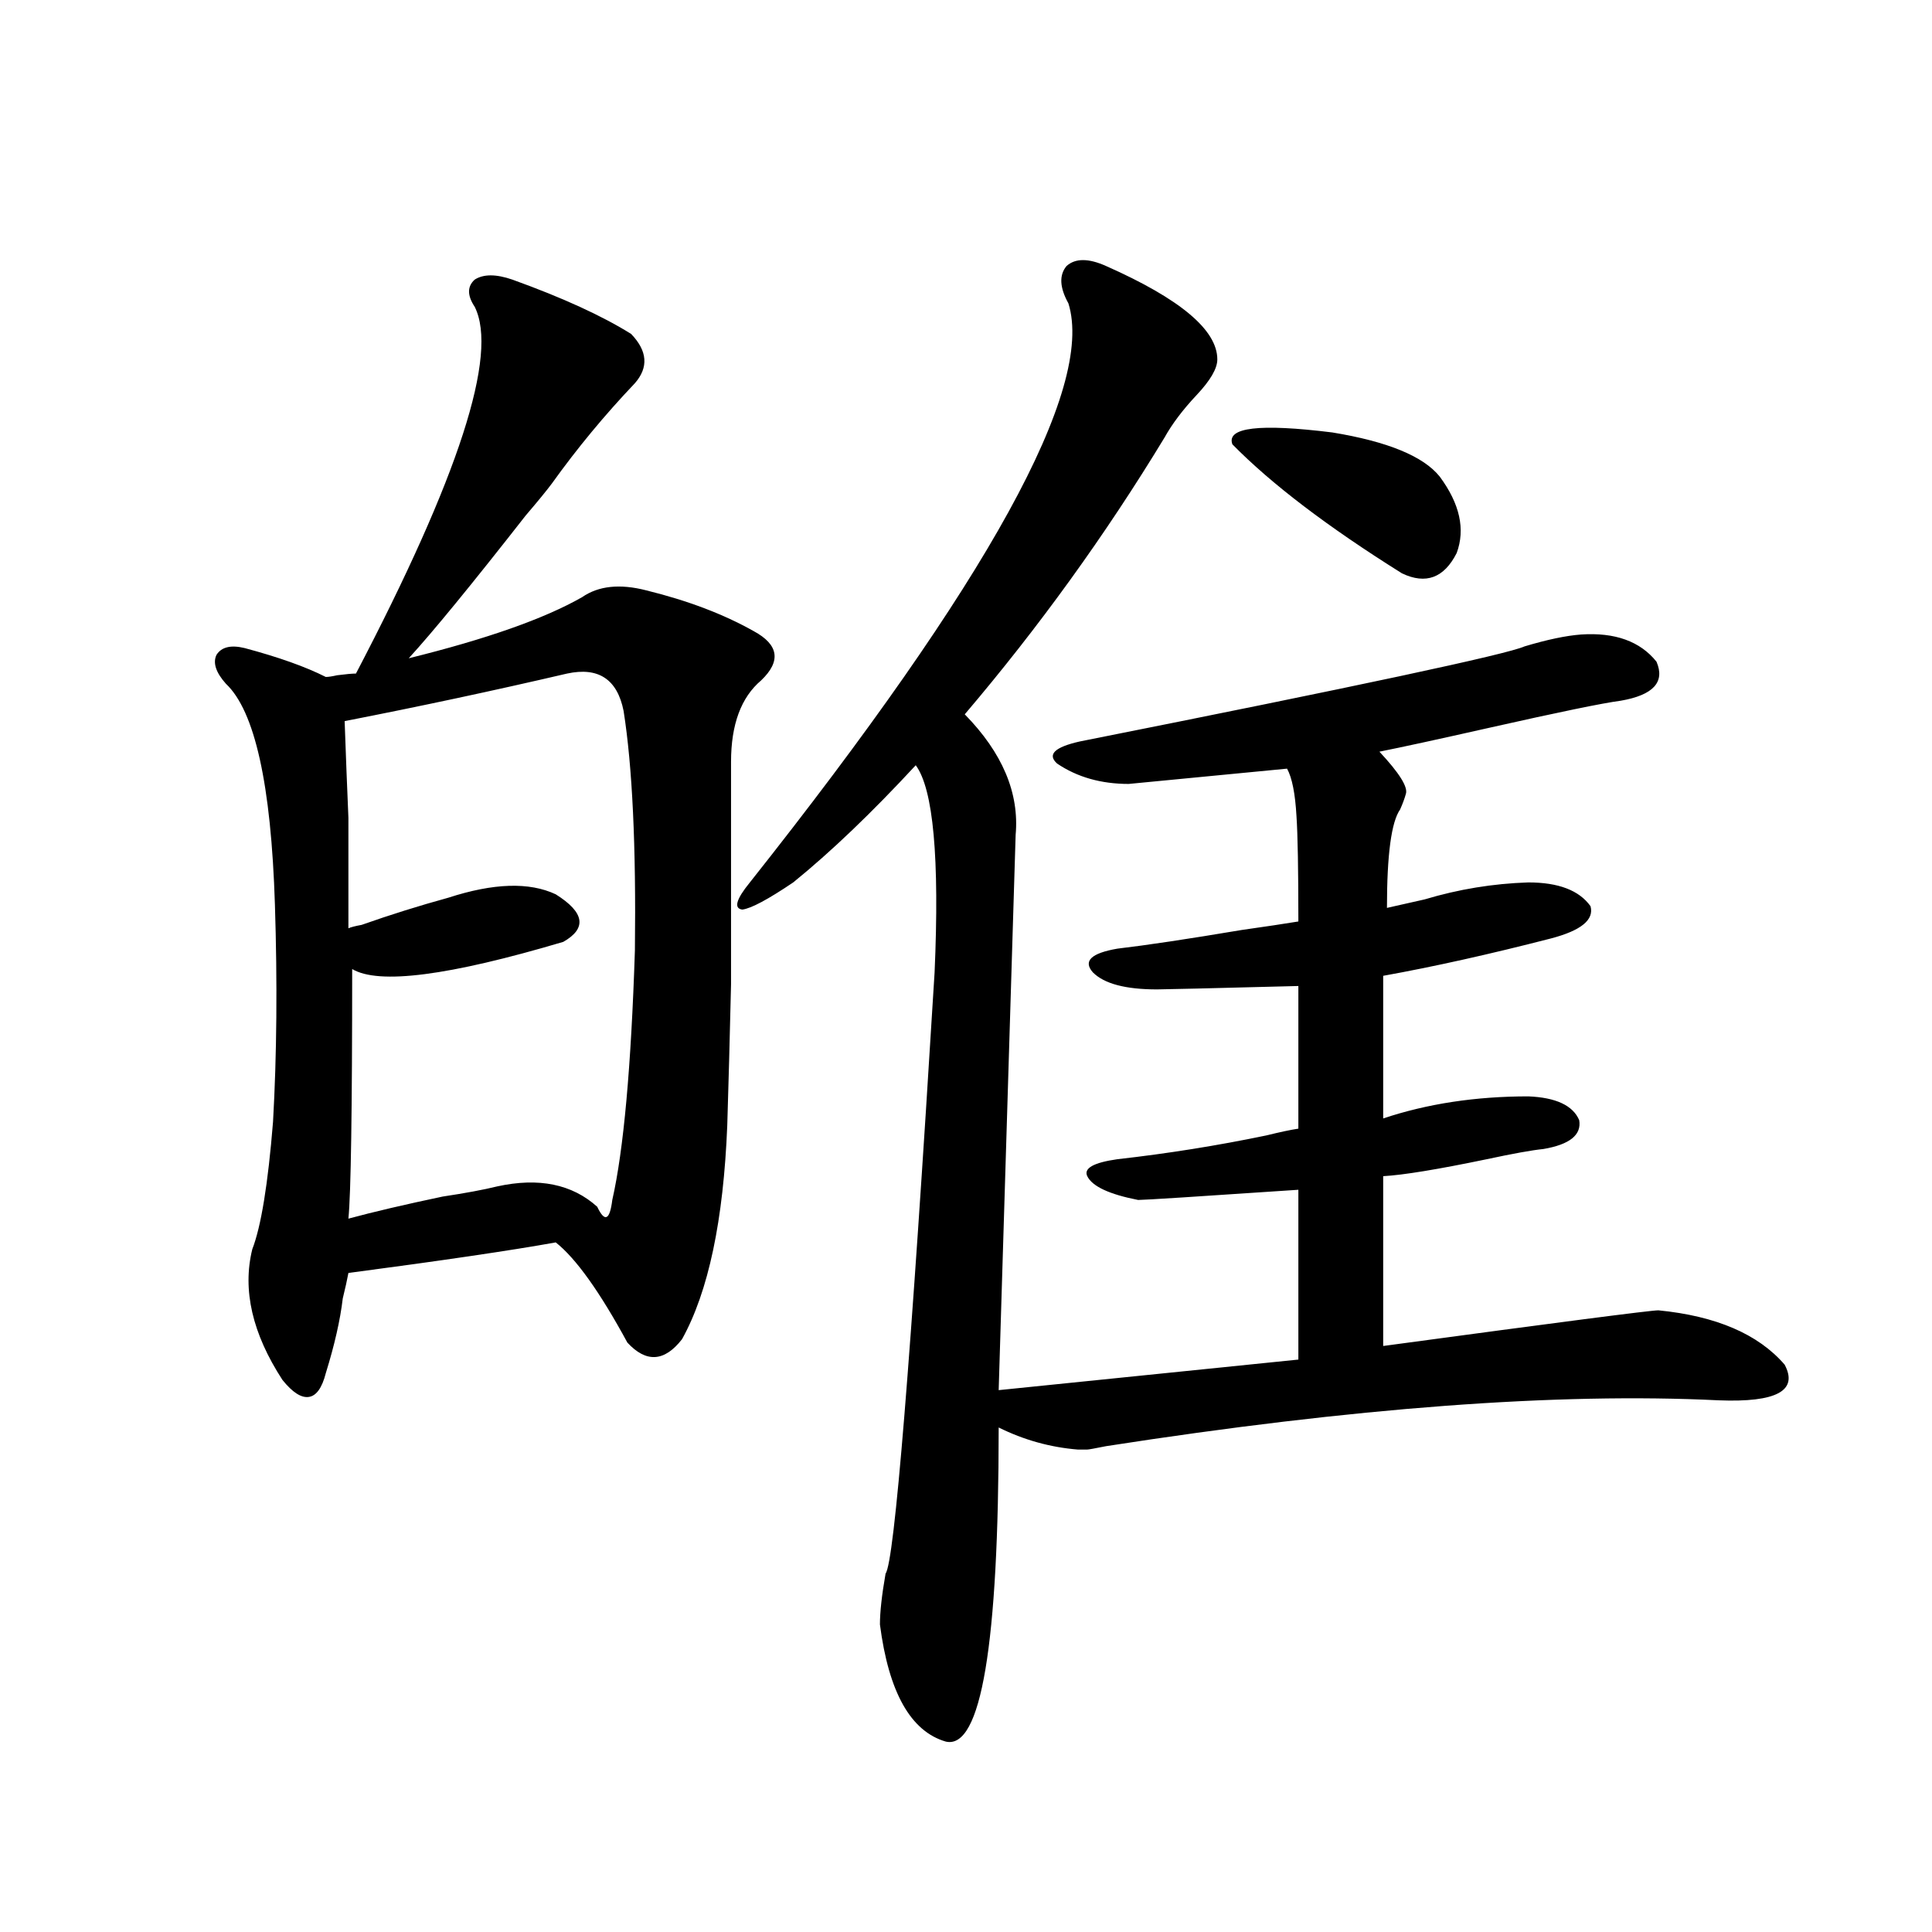
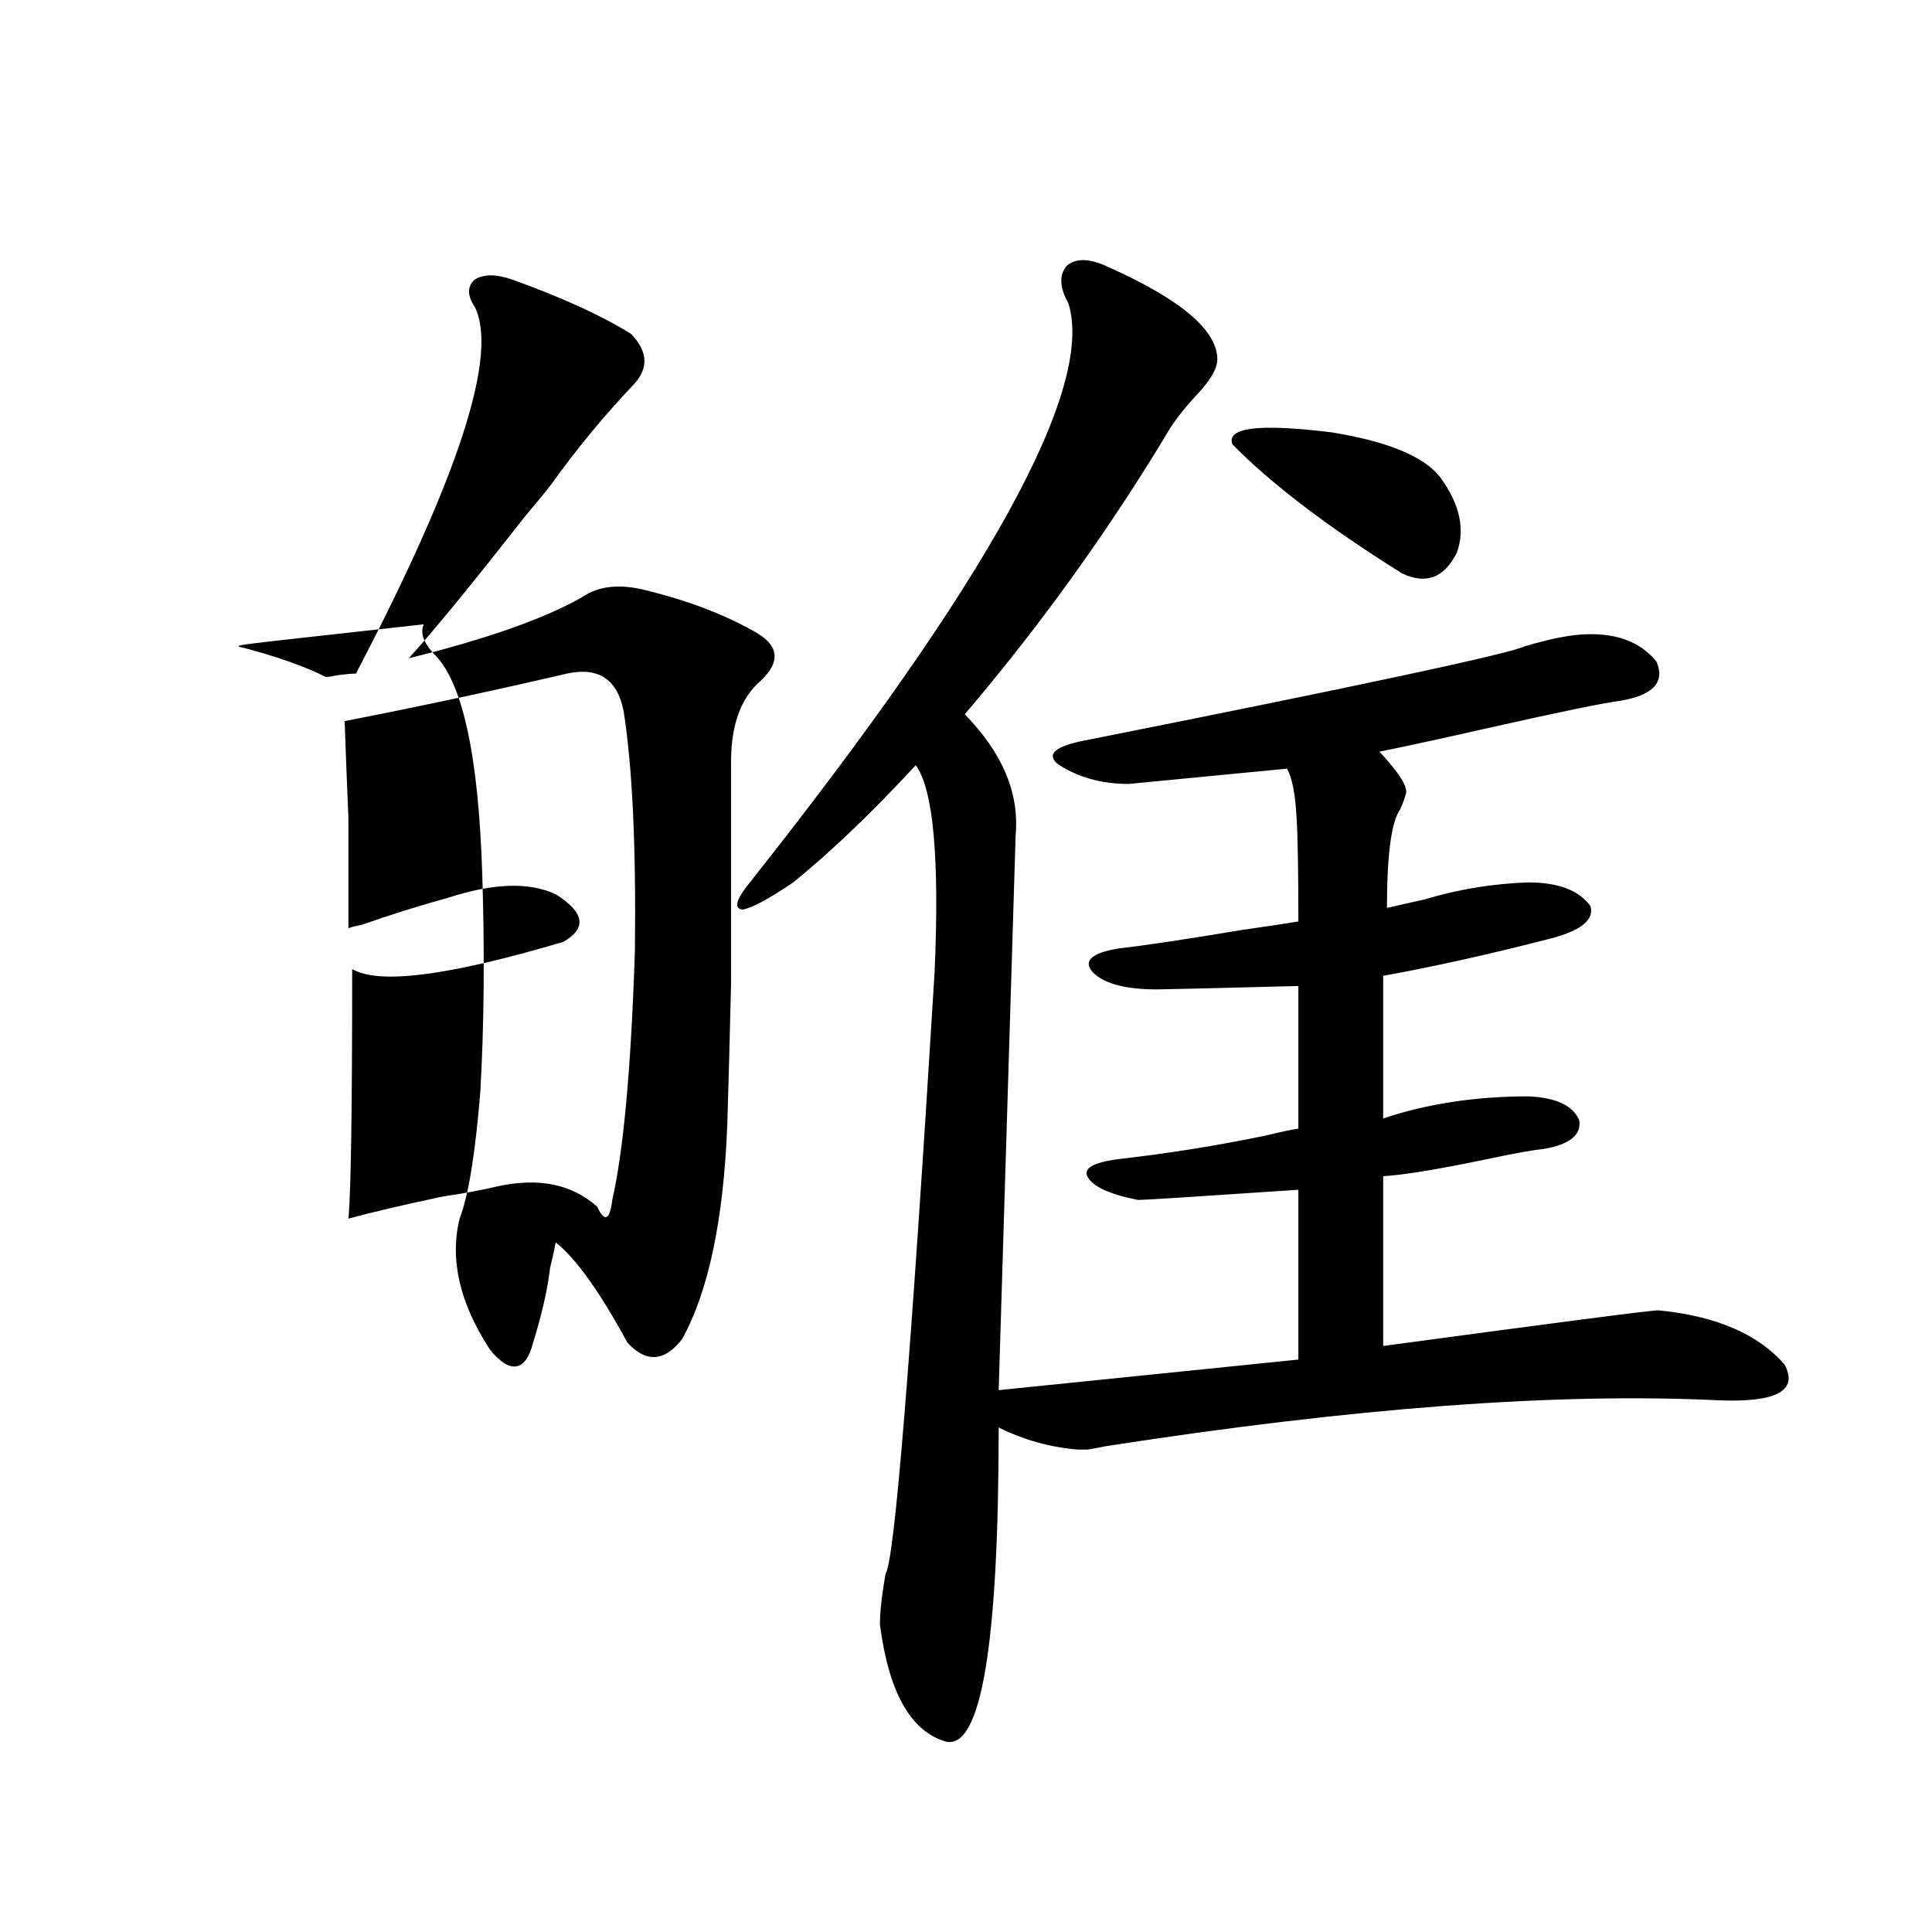
<svg xmlns="http://www.w3.org/2000/svg" version="1.1" id="图层_1" x="0px" y="0px" width="1000px" height="1000px" viewBox="0 0 1000 1000" enable-background="new 0 0 1000 1000" xml:space="preserve">
-   <path d="M126.68,335.453c17.561,4.697,31.539,9.668,41.95,14.941c1.296,0,3.247-0.288,5.854-0.879  c4.543-0.576,7.805-0.879,9.756-0.879c53.322-101.953,73.81-165.234,61.462-189.844c-3.902-5.85-3.902-10.547,0-14.063  c4.543-2.925,11.052-2.925,19.512,0c26.006,9.38,46.493,18.76,61.462,28.125c8.445,8.789,9.101,17.29,1.951,25.488  c-15.609,16.411-29.923,33.701-42.926,51.855c-2.606,3.516-7.164,9.092-13.658,16.699c-27.972,35.747-48.139,60.356-60.486,73.828  c40.319-9.956,70.242-20.503,89.754-31.641c8.445-5.85,19.512-7.031,33.17-3.516c21.463,5.273,39.999,12.305,55.608,21.094  c13.003,7.031,14.299,15.532,3.902,25.488c-10.411,8.789-15.609,22.852-15.609,42.188c0,53.325,0,91.709,0,115.137  c-0.655,28.125-1.311,52.446-1.951,72.949c-1.951,49.219-9.756,86.133-23.414,110.742c-9.115,11.729-18.536,12.305-28.292,1.758  c-14.313-26.367-26.676-43.643-37.072-51.855c-22.773,4.106-58.535,9.38-107.314,15.82c-0.655,3.516-1.631,7.91-2.927,13.184  c-1.311,11.138-4.237,24.033-8.78,38.672c-1.951,7.622-4.878,11.729-8.78,12.305c-3.902,0.591-8.46-2.334-13.658-8.789  c-15.609-24.019-20.822-46.582-15.609-67.676c4.543-11.714,8.125-33.687,10.731-65.918c1.951-34.565,2.271-72.07,0.976-112.5  c-1.951-62.1-10.411-100.195-25.365-114.258c-5.213-5.85-6.829-10.835-4.878-14.941C114.638,334.877,119.516,333.695,126.68,335.453  z M293.505,348.637c-37.728,8.789-76.096,17.002-115.119,24.609c0.641,18.169,1.296,34.868,1.951,50.098c0,13.486,0,32.52,0,57.129  c1.296-0.576,3.567-1.167,6.829-1.758c14.954-5.273,29.908-9.956,44.877-14.063c23.414-7.607,41.95-8.198,55.608-1.758  c14.954,9.38,16.25,17.578,3.902,24.609c-59.19,17.578-95.607,22.275-109.266,14.063c0,73.252-0.655,116.318-1.951,129.199  c13.003-3.516,29.268-7.319,48.779-11.426c11.707-1.758,21.128-3.516,28.292-5.273c21.463-4.683,38.688-1.167,51.706,10.547  c1.951,4.106,3.567,5.864,4.878,5.273c1.296-0.576,2.271-3.516,2.927-8.789c5.854-25.776,9.756-68.843,11.707-129.199  c0.641-53.901-1.311-95.21-5.854-123.926C319.511,351.576,309.755,345.121,293.505,348.637z M572.522,137.699  c38.368,17.002,57.56,33.11,57.56,48.34c0,4.697-3.582,10.85-10.731,18.457c-7.164,7.622-12.683,14.941-16.585,21.973  c-30.578,50.4-65.044,98.149-103.412,143.262c19.512,19.927,28.292,40.732,26.341,62.402l-8.78,287.402l155.118-15.82v-87.891  c-52.041,3.516-79.678,5.273-82.925,5.273c-14.969-2.925-23.749-7.031-26.341-12.305c-1.951-4.092,3.247-7.031,15.609-8.789  c26.006-2.925,51.706-7.031,77.071-12.305c7.149-1.758,12.683-2.925,16.585-3.516v-73.828c-45.532,1.182-69.922,1.758-73.169,1.758  c-16.265,0-27.316-2.925-33.17-8.789c-5.213-5.85-0.976-9.956,12.683-12.305c14.954-1.758,36.417-4.971,64.389-9.668  c12.348-1.758,22.104-3.213,29.268-4.395c0-26.943-0.335-45.112-0.976-54.492c-0.655-11.714-2.286-19.912-4.878-24.609l-81.949,7.91  c-14.313,0-26.676-3.516-37.072-10.547c-5.213-4.683-1.311-8.486,11.707-11.426c144.387-28.701,221.123-45.112,230.238-49.219  c11.707-3.516,21.463-5.562,29.268-6.152c17.561-1.167,30.563,3.516,39.023,14.063c4.543,10.547-1.631,17.29-18.536,20.215  c-9.115,1.182-31.874,5.864-68.291,14.063c-26.021,5.864-44.877,9.971-56.584,12.305c10.396,11.138,14.954,18.457,13.658,21.973  c-0.655,2.349-1.631,4.985-2.927,7.91c-4.558,6.455-6.829,23.442-6.829,50.977c5.198-1.167,11.707-2.637,19.512-4.395  c17.561-5.273,35.441-8.198,53.657-8.789c15.609,0,26.341,4.106,32.194,12.305c1.951,7.031-4.878,12.607-20.487,16.699  c-31.874,8.213-60.821,14.653-86.827,19.336v73.828c22.759-7.607,47.804-11.426,75.12-11.426  c14.299,0.591,23.079,4.697,26.341,12.305c1.296,7.622-4.878,12.607-18.536,14.941c-5.854,0.591-15.609,2.349-29.268,5.273  c-25.365,5.273-43.261,8.213-53.657,8.789v87.891c91.05-12.305,138.533-18.457,142.436-18.457  c29.908,2.939,51.706,12.305,65.364,28.125c7.149,13.486-4.237,19.639-34.146,18.457c-83.26-4.092-188.943,3.818-317.065,23.73  c-5.854,1.182-9.115,1.758-9.756,1.758c-1.311,0-2.927,0-4.878,0c-14.313-1.167-27.972-4.971-40.975-11.426  c0,112.5-9.115,166.69-27.316,162.598c-18.216-5.273-29.603-25.488-34.146-60.645c0-6.454,0.976-15.243,2.927-26.367  c4.543-5.85,13.003-109.561,25.365-311.133c2.592-59.175-0.655-94.922-9.756-107.227c-22.773,24.609-43.901,44.824-63.413,60.645  c-13.018,8.789-21.798,13.486-26.341,14.063c-4.558-0.576-3.262-5.273,3.902-14.063C511.701,300.888,566.669,200.98,553.011,157.035  c-4.558-8.198-4.878-14.639-0.976-19.336C556.578,133.607,563.407,133.607,572.522,137.699z M637.887,229.984  c-3.262-8.789,13.979-10.835,51.706-6.152c28.612,4.697,47.148,12.305,55.608,22.852c10.396,14.063,13.323,27.246,8.78,39.551  c-6.509,12.896-15.944,16.411-28.292,10.547C687.307,272.763,658.039,250.502,637.887,229.984z" />
+   <path d="M126.68,335.453c17.561,4.697,31.539,9.668,41.95,14.941c1.296,0,3.247-0.288,5.854-0.879  c4.543-0.576,7.805-0.879,9.756-0.879c53.322-101.953,73.81-165.234,61.462-189.844c-3.902-5.85-3.902-10.547,0-14.063  c4.543-2.925,11.052-2.925,19.512,0c26.006,9.38,46.493,18.76,61.462,28.125c8.445,8.789,9.101,17.29,1.951,25.488  c-15.609,16.411-29.923,33.701-42.926,51.855c-2.606,3.516-7.164,9.092-13.658,16.699c-27.972,35.747-48.139,60.356-60.486,73.828  c40.319-9.956,70.242-20.503,89.754-31.641c8.445-5.85,19.512-7.031,33.17-3.516c21.463,5.273,39.999,12.305,55.608,21.094  c13.003,7.031,14.299,15.532,3.902,25.488c-10.411,8.789-15.609,22.852-15.609,42.188c0,53.325,0,91.709,0,115.137  c-0.655,28.125-1.311,52.446-1.951,72.949c-1.951,49.219-9.756,86.133-23.414,110.742c-9.115,11.729-18.536,12.305-28.292,1.758  c-14.313-26.367-26.676-43.643-37.072-51.855c-0.655,3.516-1.631,7.91-2.927,13.184  c-1.311,11.138-4.237,24.033-8.78,38.672c-1.951,7.622-4.878,11.729-8.78,12.305c-3.902,0.591-8.46-2.334-13.658-8.789  c-15.609-24.019-20.822-46.582-15.609-67.676c4.543-11.714,8.125-33.687,10.731-65.918c1.951-34.565,2.271-72.07,0.976-112.5  c-1.951-62.1-10.411-100.195-25.365-114.258c-5.213-5.85-6.829-10.835-4.878-14.941C114.638,334.877,119.516,333.695,126.68,335.453  z M293.505,348.637c-37.728,8.789-76.096,17.002-115.119,24.609c0.641,18.169,1.296,34.868,1.951,50.098c0,13.486,0,32.52,0,57.129  c1.296-0.576,3.567-1.167,6.829-1.758c14.954-5.273,29.908-9.956,44.877-14.063c23.414-7.607,41.95-8.198,55.608-1.758  c14.954,9.38,16.25,17.578,3.902,24.609c-59.19,17.578-95.607,22.275-109.266,14.063c0,73.252-0.655,116.318-1.951,129.199  c13.003-3.516,29.268-7.319,48.779-11.426c11.707-1.758,21.128-3.516,28.292-5.273c21.463-4.683,38.688-1.167,51.706,10.547  c1.951,4.106,3.567,5.864,4.878,5.273c1.296-0.576,2.271-3.516,2.927-8.789c5.854-25.776,9.756-68.843,11.707-129.199  c0.641-53.901-1.311-95.21-5.854-123.926C319.511,351.576,309.755,345.121,293.505,348.637z M572.522,137.699  c38.368,17.002,57.56,33.11,57.56,48.34c0,4.697-3.582,10.85-10.731,18.457c-7.164,7.622-12.683,14.941-16.585,21.973  c-30.578,50.4-65.044,98.149-103.412,143.262c19.512,19.927,28.292,40.732,26.341,62.402l-8.78,287.402l155.118-15.82v-87.891  c-52.041,3.516-79.678,5.273-82.925,5.273c-14.969-2.925-23.749-7.031-26.341-12.305c-1.951-4.092,3.247-7.031,15.609-8.789  c26.006-2.925,51.706-7.031,77.071-12.305c7.149-1.758,12.683-2.925,16.585-3.516v-73.828c-45.532,1.182-69.922,1.758-73.169,1.758  c-16.265,0-27.316-2.925-33.17-8.789c-5.213-5.85-0.976-9.956,12.683-12.305c14.954-1.758,36.417-4.971,64.389-9.668  c12.348-1.758,22.104-3.213,29.268-4.395c0-26.943-0.335-45.112-0.976-54.492c-0.655-11.714-2.286-19.912-4.878-24.609l-81.949,7.91  c-14.313,0-26.676-3.516-37.072-10.547c-5.213-4.683-1.311-8.486,11.707-11.426c144.387-28.701,221.123-45.112,230.238-49.219  c11.707-3.516,21.463-5.562,29.268-6.152c17.561-1.167,30.563,3.516,39.023,14.063c4.543,10.547-1.631,17.29-18.536,20.215  c-9.115,1.182-31.874,5.864-68.291,14.063c-26.021,5.864-44.877,9.971-56.584,12.305c10.396,11.138,14.954,18.457,13.658,21.973  c-0.655,2.349-1.631,4.985-2.927,7.91c-4.558,6.455-6.829,23.442-6.829,50.977c5.198-1.167,11.707-2.637,19.512-4.395  c17.561-5.273,35.441-8.198,53.657-8.789c15.609,0,26.341,4.106,32.194,12.305c1.951,7.031-4.878,12.607-20.487,16.699  c-31.874,8.213-60.821,14.653-86.827,19.336v73.828c22.759-7.607,47.804-11.426,75.12-11.426  c14.299,0.591,23.079,4.697,26.341,12.305c1.296,7.622-4.878,12.607-18.536,14.941c-5.854,0.591-15.609,2.349-29.268,5.273  c-25.365,5.273-43.261,8.213-53.657,8.789v87.891c91.05-12.305,138.533-18.457,142.436-18.457  c29.908,2.939,51.706,12.305,65.364,28.125c7.149,13.486-4.237,19.639-34.146,18.457c-83.26-4.092-188.943,3.818-317.065,23.73  c-5.854,1.182-9.115,1.758-9.756,1.758c-1.311,0-2.927,0-4.878,0c-14.313-1.167-27.972-4.971-40.975-11.426  c0,112.5-9.115,166.69-27.316,162.598c-18.216-5.273-29.603-25.488-34.146-60.645c0-6.454,0.976-15.243,2.927-26.367  c4.543-5.85,13.003-109.561,25.365-311.133c2.592-59.175-0.655-94.922-9.756-107.227c-22.773,24.609-43.901,44.824-63.413,60.645  c-13.018,8.789-21.798,13.486-26.341,14.063c-4.558-0.576-3.262-5.273,3.902-14.063C511.701,300.888,566.669,200.98,553.011,157.035  c-4.558-8.198-4.878-14.639-0.976-19.336C556.578,133.607,563.407,133.607,572.522,137.699z M637.887,229.984  c-3.262-8.789,13.979-10.835,51.706-6.152c28.612,4.697,47.148,12.305,55.608,22.852c10.396,14.063,13.323,27.246,8.78,39.551  c-6.509,12.896-15.944,16.411-28.292,10.547C687.307,272.763,658.039,250.502,637.887,229.984z" />
</svg>